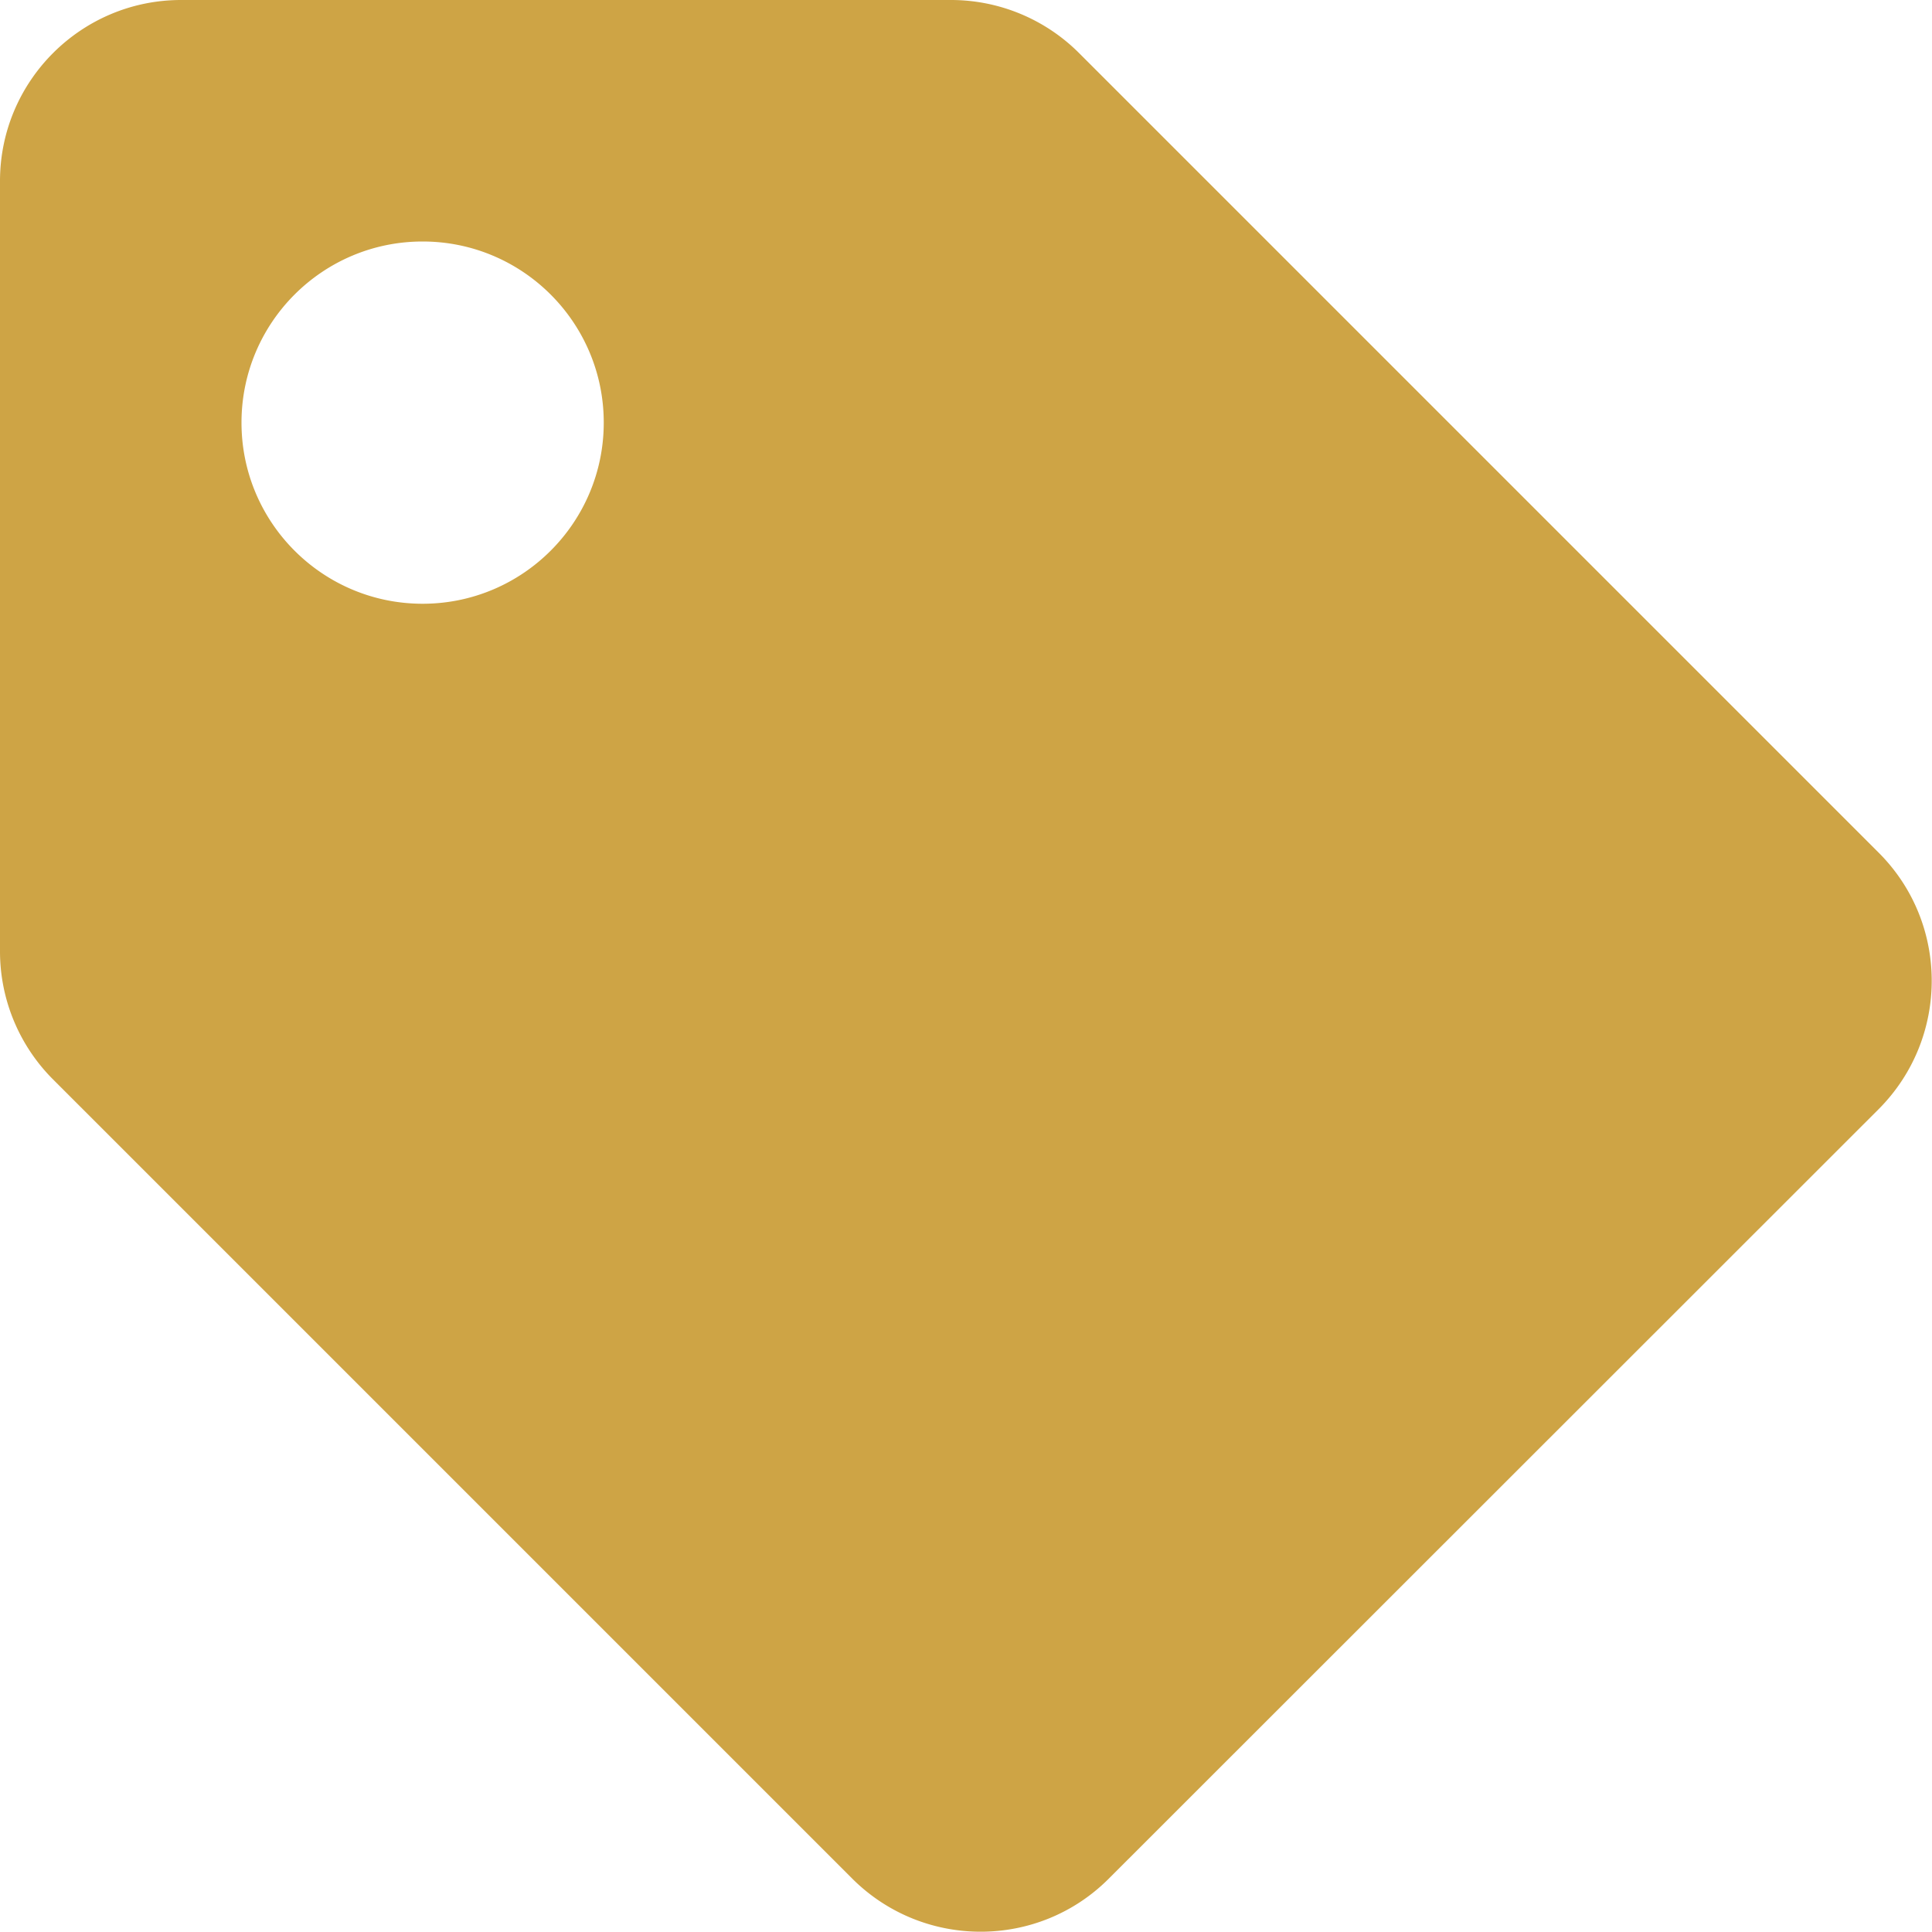
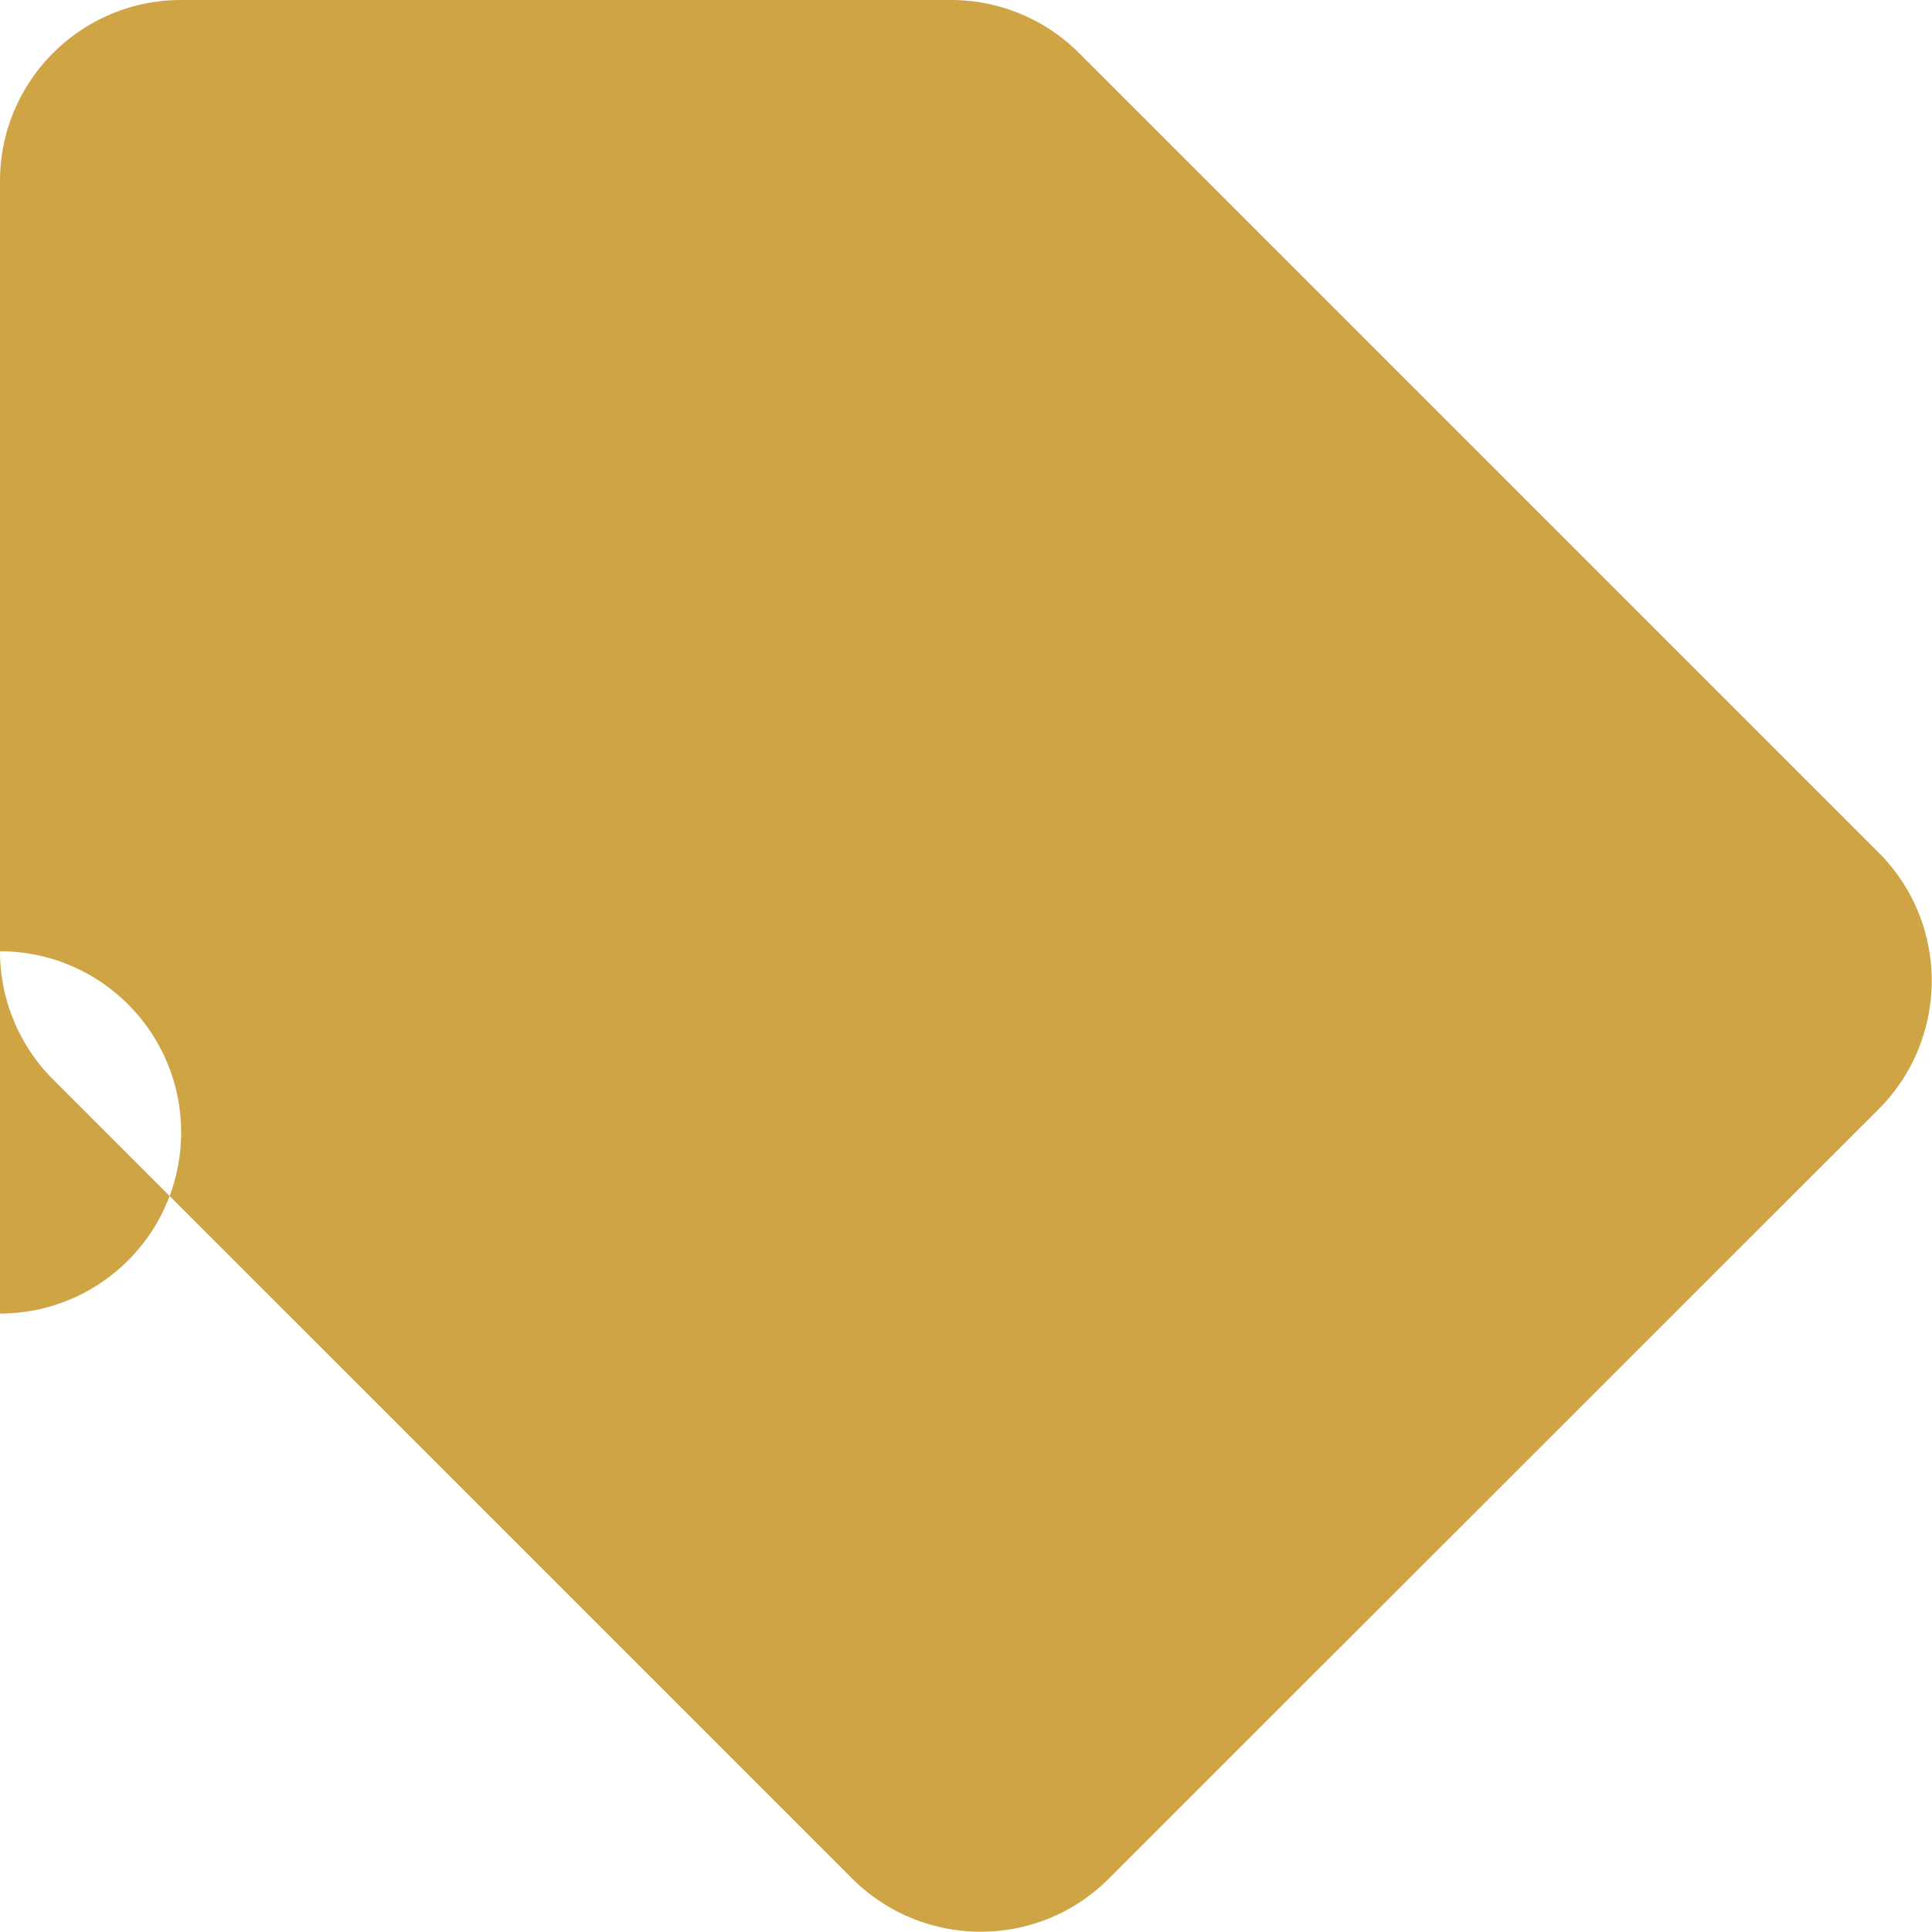
<svg xmlns="http://www.w3.org/2000/svg" viewBox="0 0 512 512">
-   <path fill="#cea445" d="M0 252.1V48C0 21.5 21.5 0 48 0h204.1a48 48 0 0 1 33.9 14.1l211.9 211.9c18.7 18.7 18.7 49.1 0 67.9L293.8 497.9c-18.7 18.7-49.1 18.7-67.9 0L14.1 286.1A48 48 0 0 1 0 252.1zM112 64c-26.5 0-48 21.5-48 48s21.5 48 48 48 48-21.5 48-48-21.5-48-48-48z" />
+   <path fill="#cea445" d="M0 252.1V48C0 21.5 21.5 0 48 0h204.1a48 48 0 0 1 33.9 14.1l211.9 211.9c18.7 18.7 18.7 49.1 0 67.9L293.8 497.9c-18.7 18.7-49.1 18.7-67.9 0L14.1 286.1A48 48 0 0 1 0 252.1zc-26.5 0-48 21.5-48 48s21.5 48 48 48 48-21.5 48-48-21.5-48-48-48z" />
</svg>